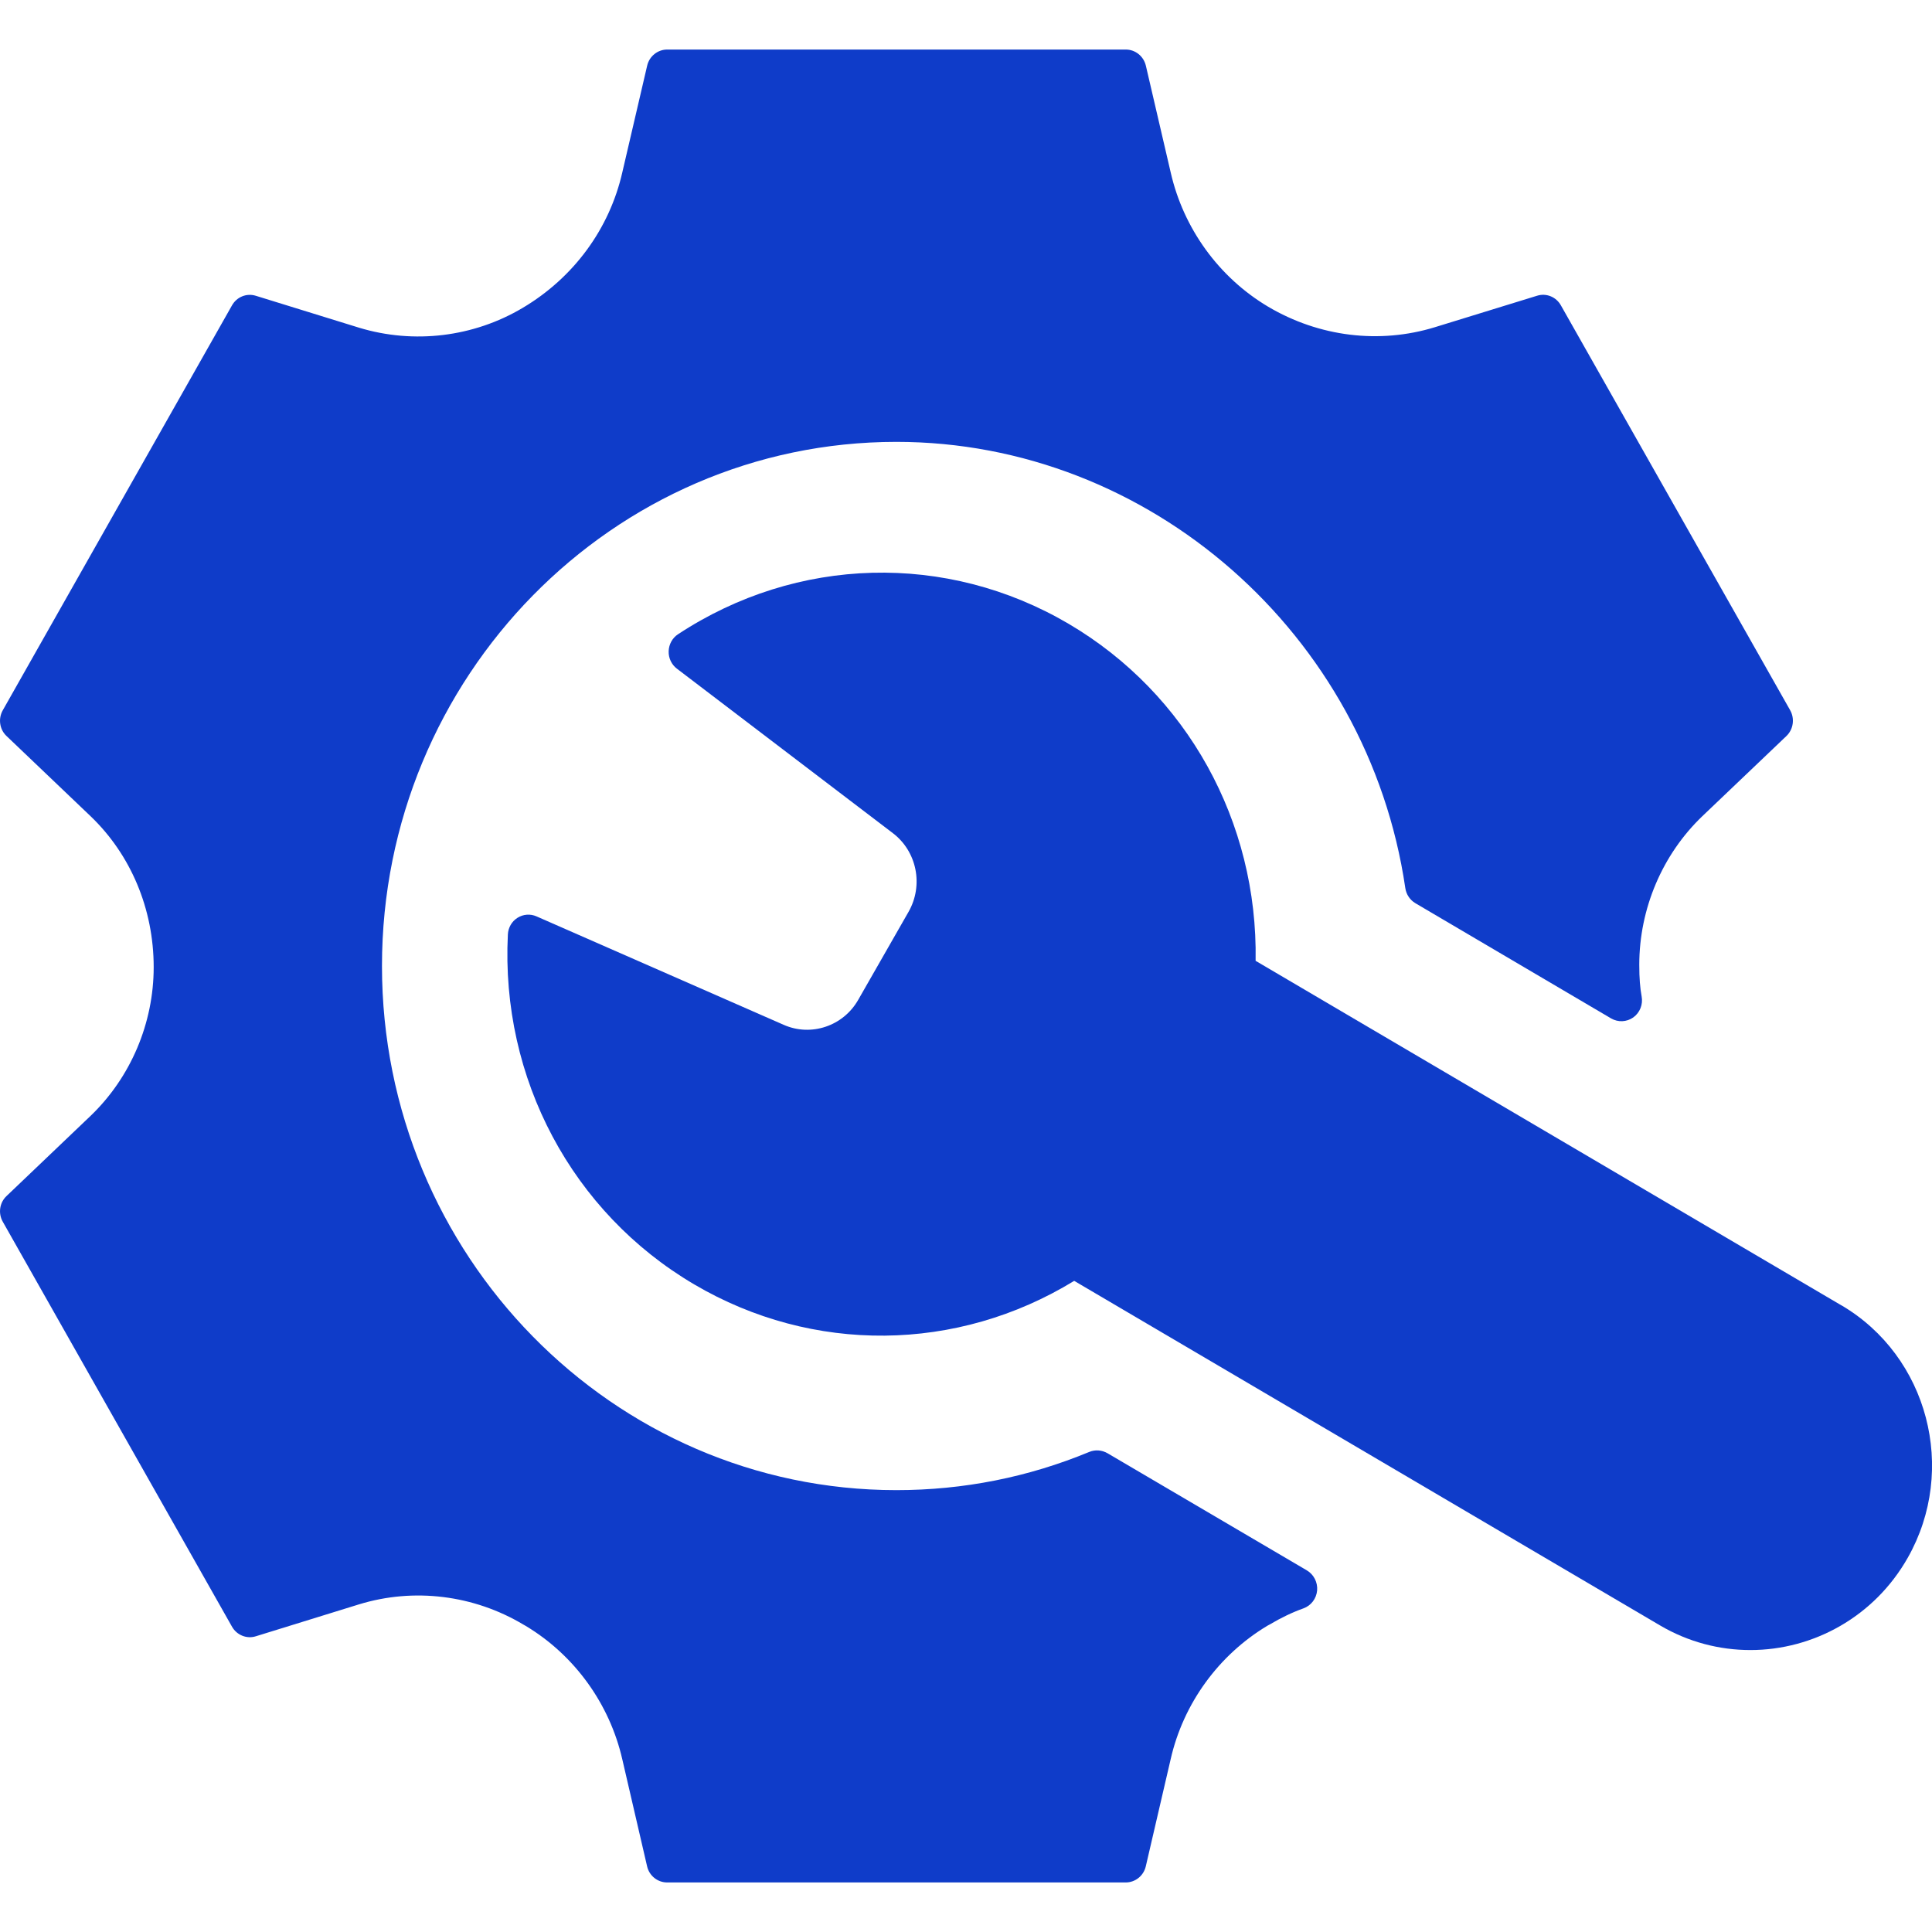
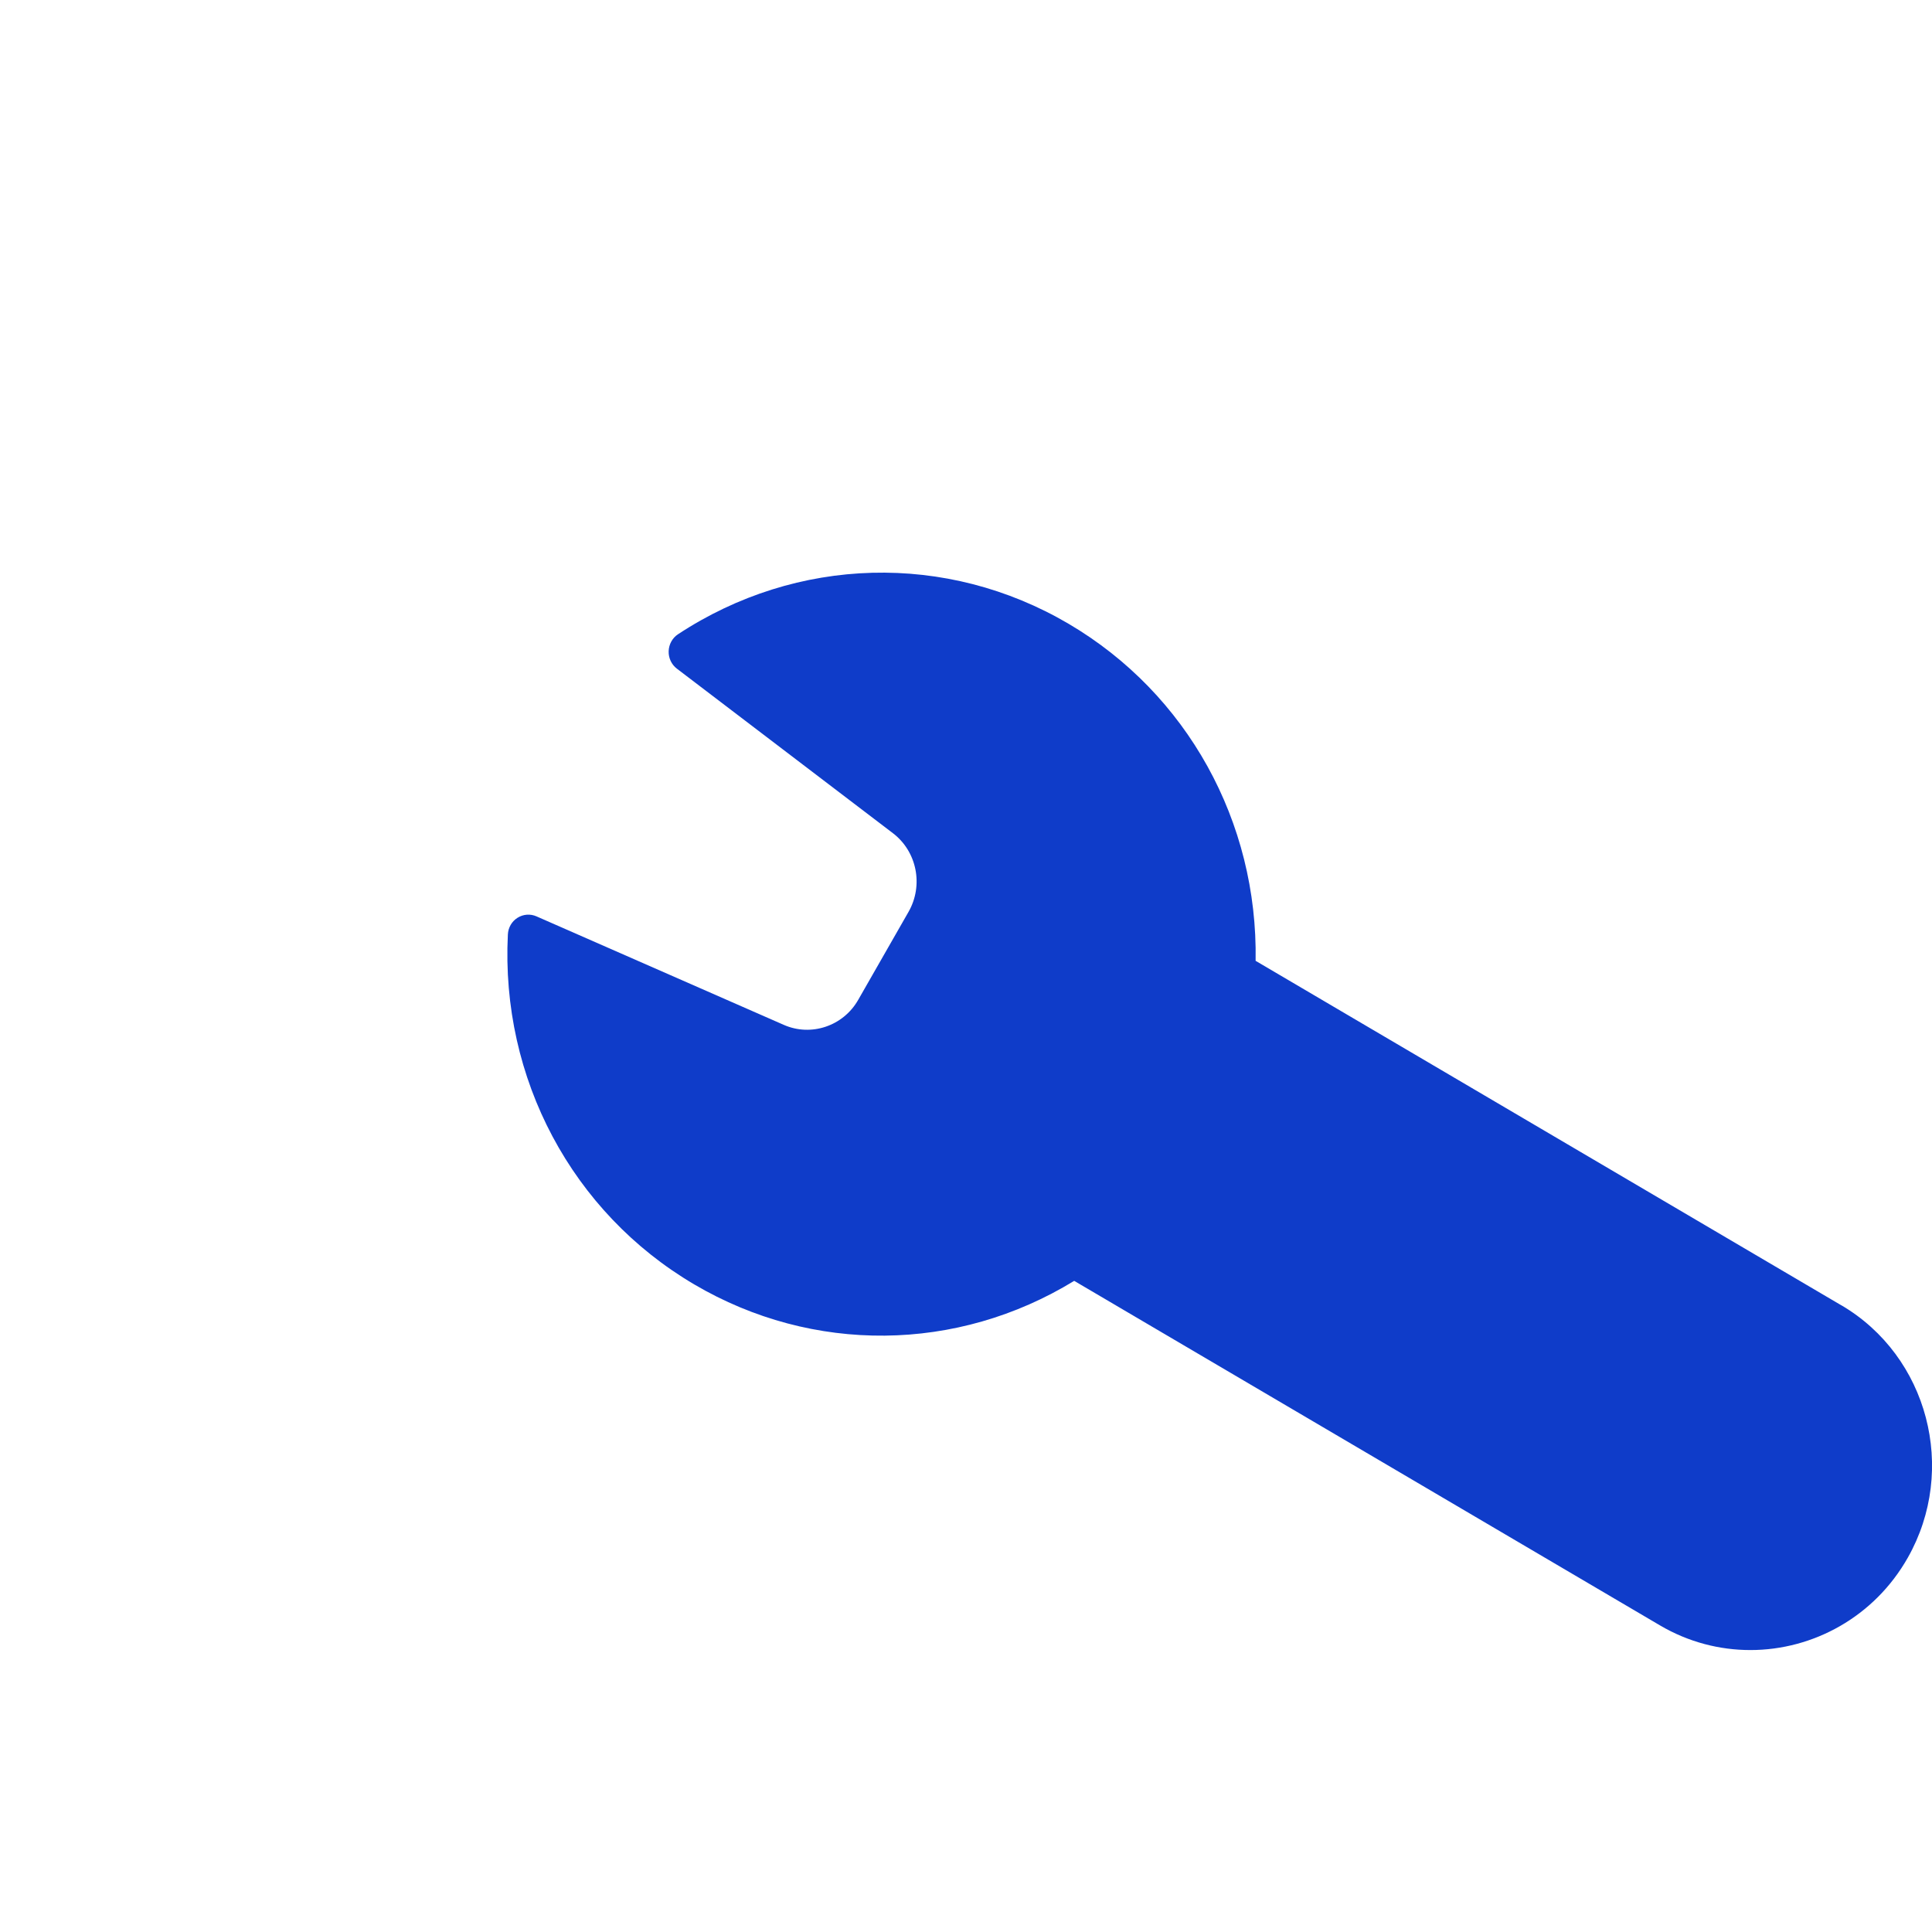
<svg xmlns="http://www.w3.org/2000/svg" width="31" height="31" viewBox="0 0 31 31" fill="none">
  <path d="M29.546 20.945L20.147 15.417C20.185 13.186 19.049 11.129 17.148 10.01C15.188 8.857 12.785 8.922 10.879 10.177C10.788 10.237 10.733 10.338 10.729 10.448C10.725 10.558 10.775 10.664 10.861 10.729L14.326 13.368C14.713 13.662 14.821 14.205 14.578 14.631L13.771 16.042C13.531 16.465 13.014 16.638 12.575 16.444L8.609 14.704C8.51 14.66 8.396 14.668 8.303 14.727C8.211 14.785 8.154 14.885 8.149 14.995C8.033 17.305 9.18 19.457 11.141 20.61C13.041 21.727 15.358 21.702 17.236 20.552L26.635 26.08C27.092 26.349 27.592 26.476 28.086 26.476C29.092 26.476 30.073 25.944 30.611 24.995C31.414 23.579 30.936 21.761 29.546 20.944V20.945Z" fill="#0F3CC9" />
-   <path d="M17.768 23.317C17.68 23.266 17.573 23.258 17.478 23.297C16.498 23.703 15.457 23.91 14.383 23.91C9.831 23.91 6.129 20.138 6.129 15.5C6.129 10.862 9.831 7.09 14.383 7.09C18.439 7.09 21.95 10.168 22.549 14.25C22.564 14.352 22.624 14.441 22.71 14.492L25.851 16.341C25.963 16.406 26.101 16.4 26.207 16.325C26.313 16.249 26.365 16.117 26.341 15.988C26.316 15.852 26.303 15.698 26.303 15.481C26.303 14.581 26.673 13.711 27.315 13.096L28.664 11.81C28.776 11.703 28.8 11.531 28.724 11.396L25.045 4.899C24.969 4.764 24.812 4.699 24.664 4.745L23.021 5.251C22.136 5.522 21.168 5.407 20.346 4.92C19.558 4.451 18.989 3.666 18.784 2.765L18.386 1.054C18.35 0.902 18.217 0.795 18.064 0.795H10.705C10.553 0.795 10.419 0.902 10.384 1.054L9.985 2.767C9.78 3.666 9.211 4.451 8.387 4.94C7.599 5.409 6.64 5.525 5.761 5.258L4.105 4.746C3.956 4.7 3.8 4.764 3.723 4.899L0.045 11.396C-0.032 11.531 -0.008 11.704 0.105 11.81L1.454 13.097C2.096 13.712 2.466 14.581 2.466 15.519C2.466 16.419 2.096 17.288 1.454 17.904L0.105 19.191C-0.008 19.297 -0.032 19.469 0.045 19.604L3.723 26.102C3.8 26.237 3.959 26.301 4.105 26.255L5.76 25.743C6.64 25.473 7.602 25.591 8.401 26.069C8.412 26.076 8.425 26.083 8.438 26.09C9.219 26.56 9.781 27.338 9.985 28.229L10.383 29.946C10.418 30.098 10.551 30.205 10.705 30.205H18.063C18.216 30.205 18.35 30.098 18.385 29.946L18.784 28.227C18.987 27.334 19.554 26.554 20.339 26.084C20.35 26.079 20.36 26.073 20.369 26.068C20.556 25.957 20.74 25.869 20.915 25.807C21.037 25.763 21.122 25.651 21.134 25.52C21.145 25.39 21.081 25.264 20.97 25.198L17.769 23.317H17.768Z" fill="#0F3CC9" />
</svg>